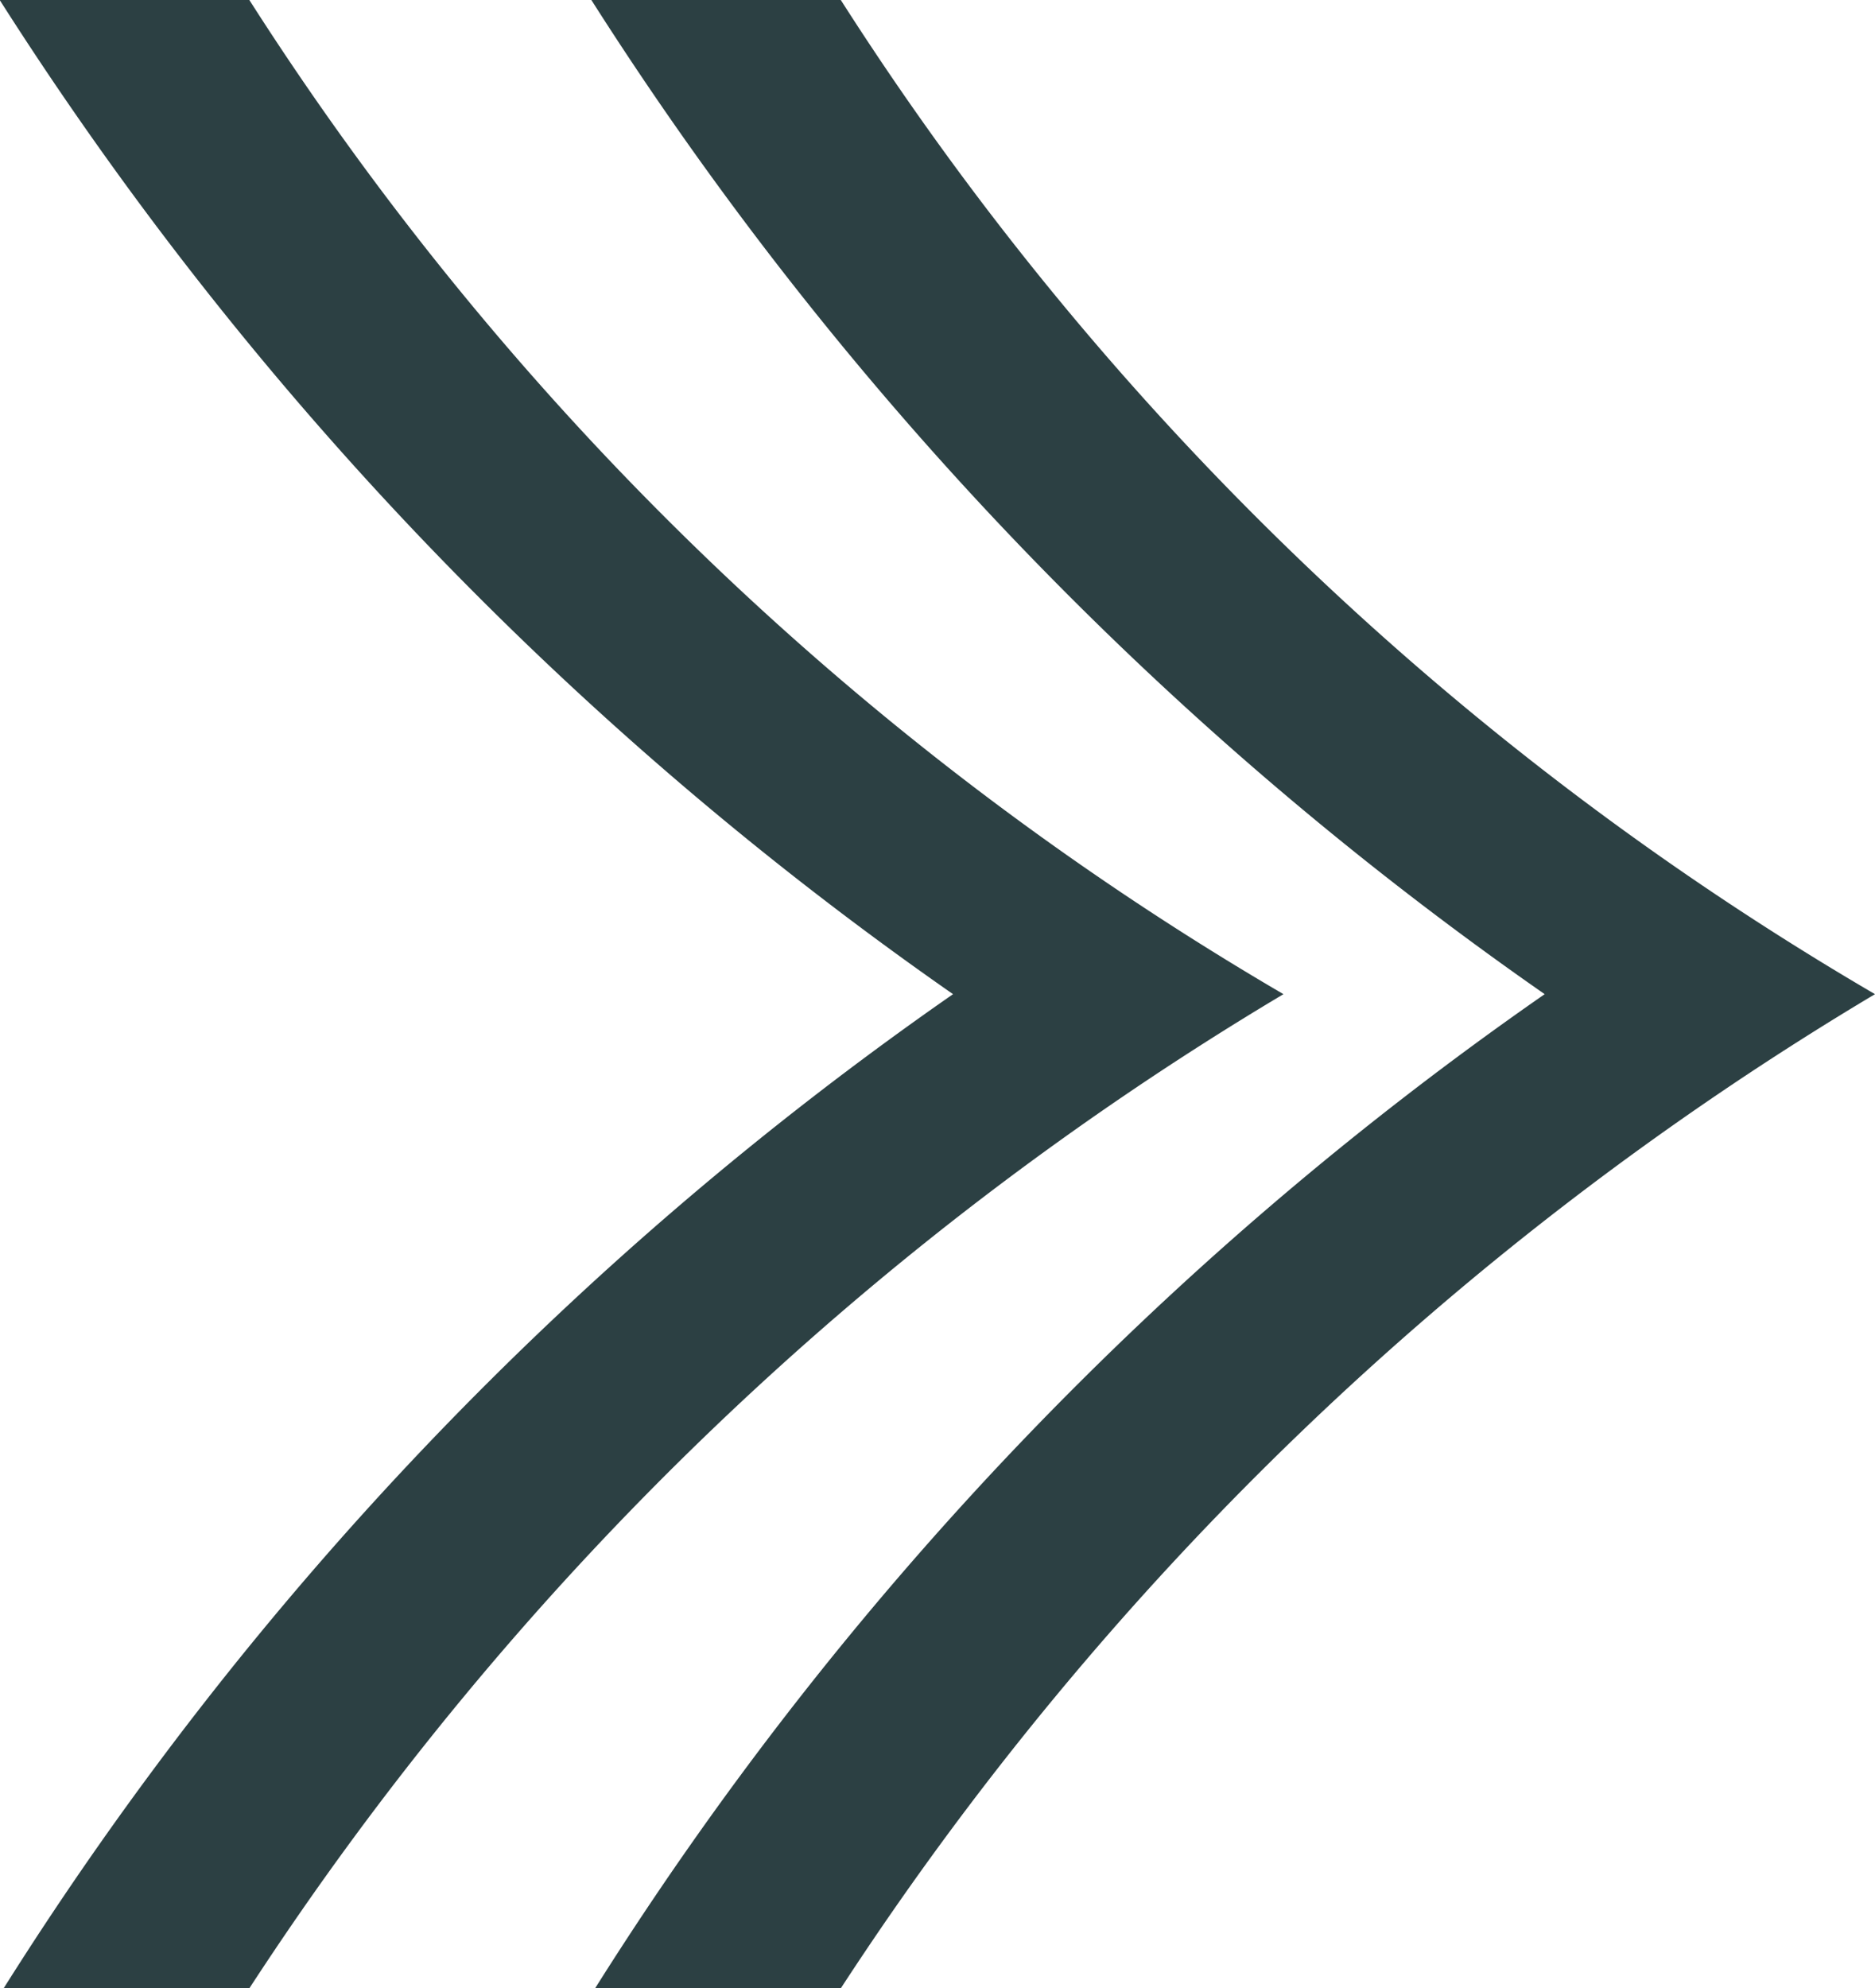
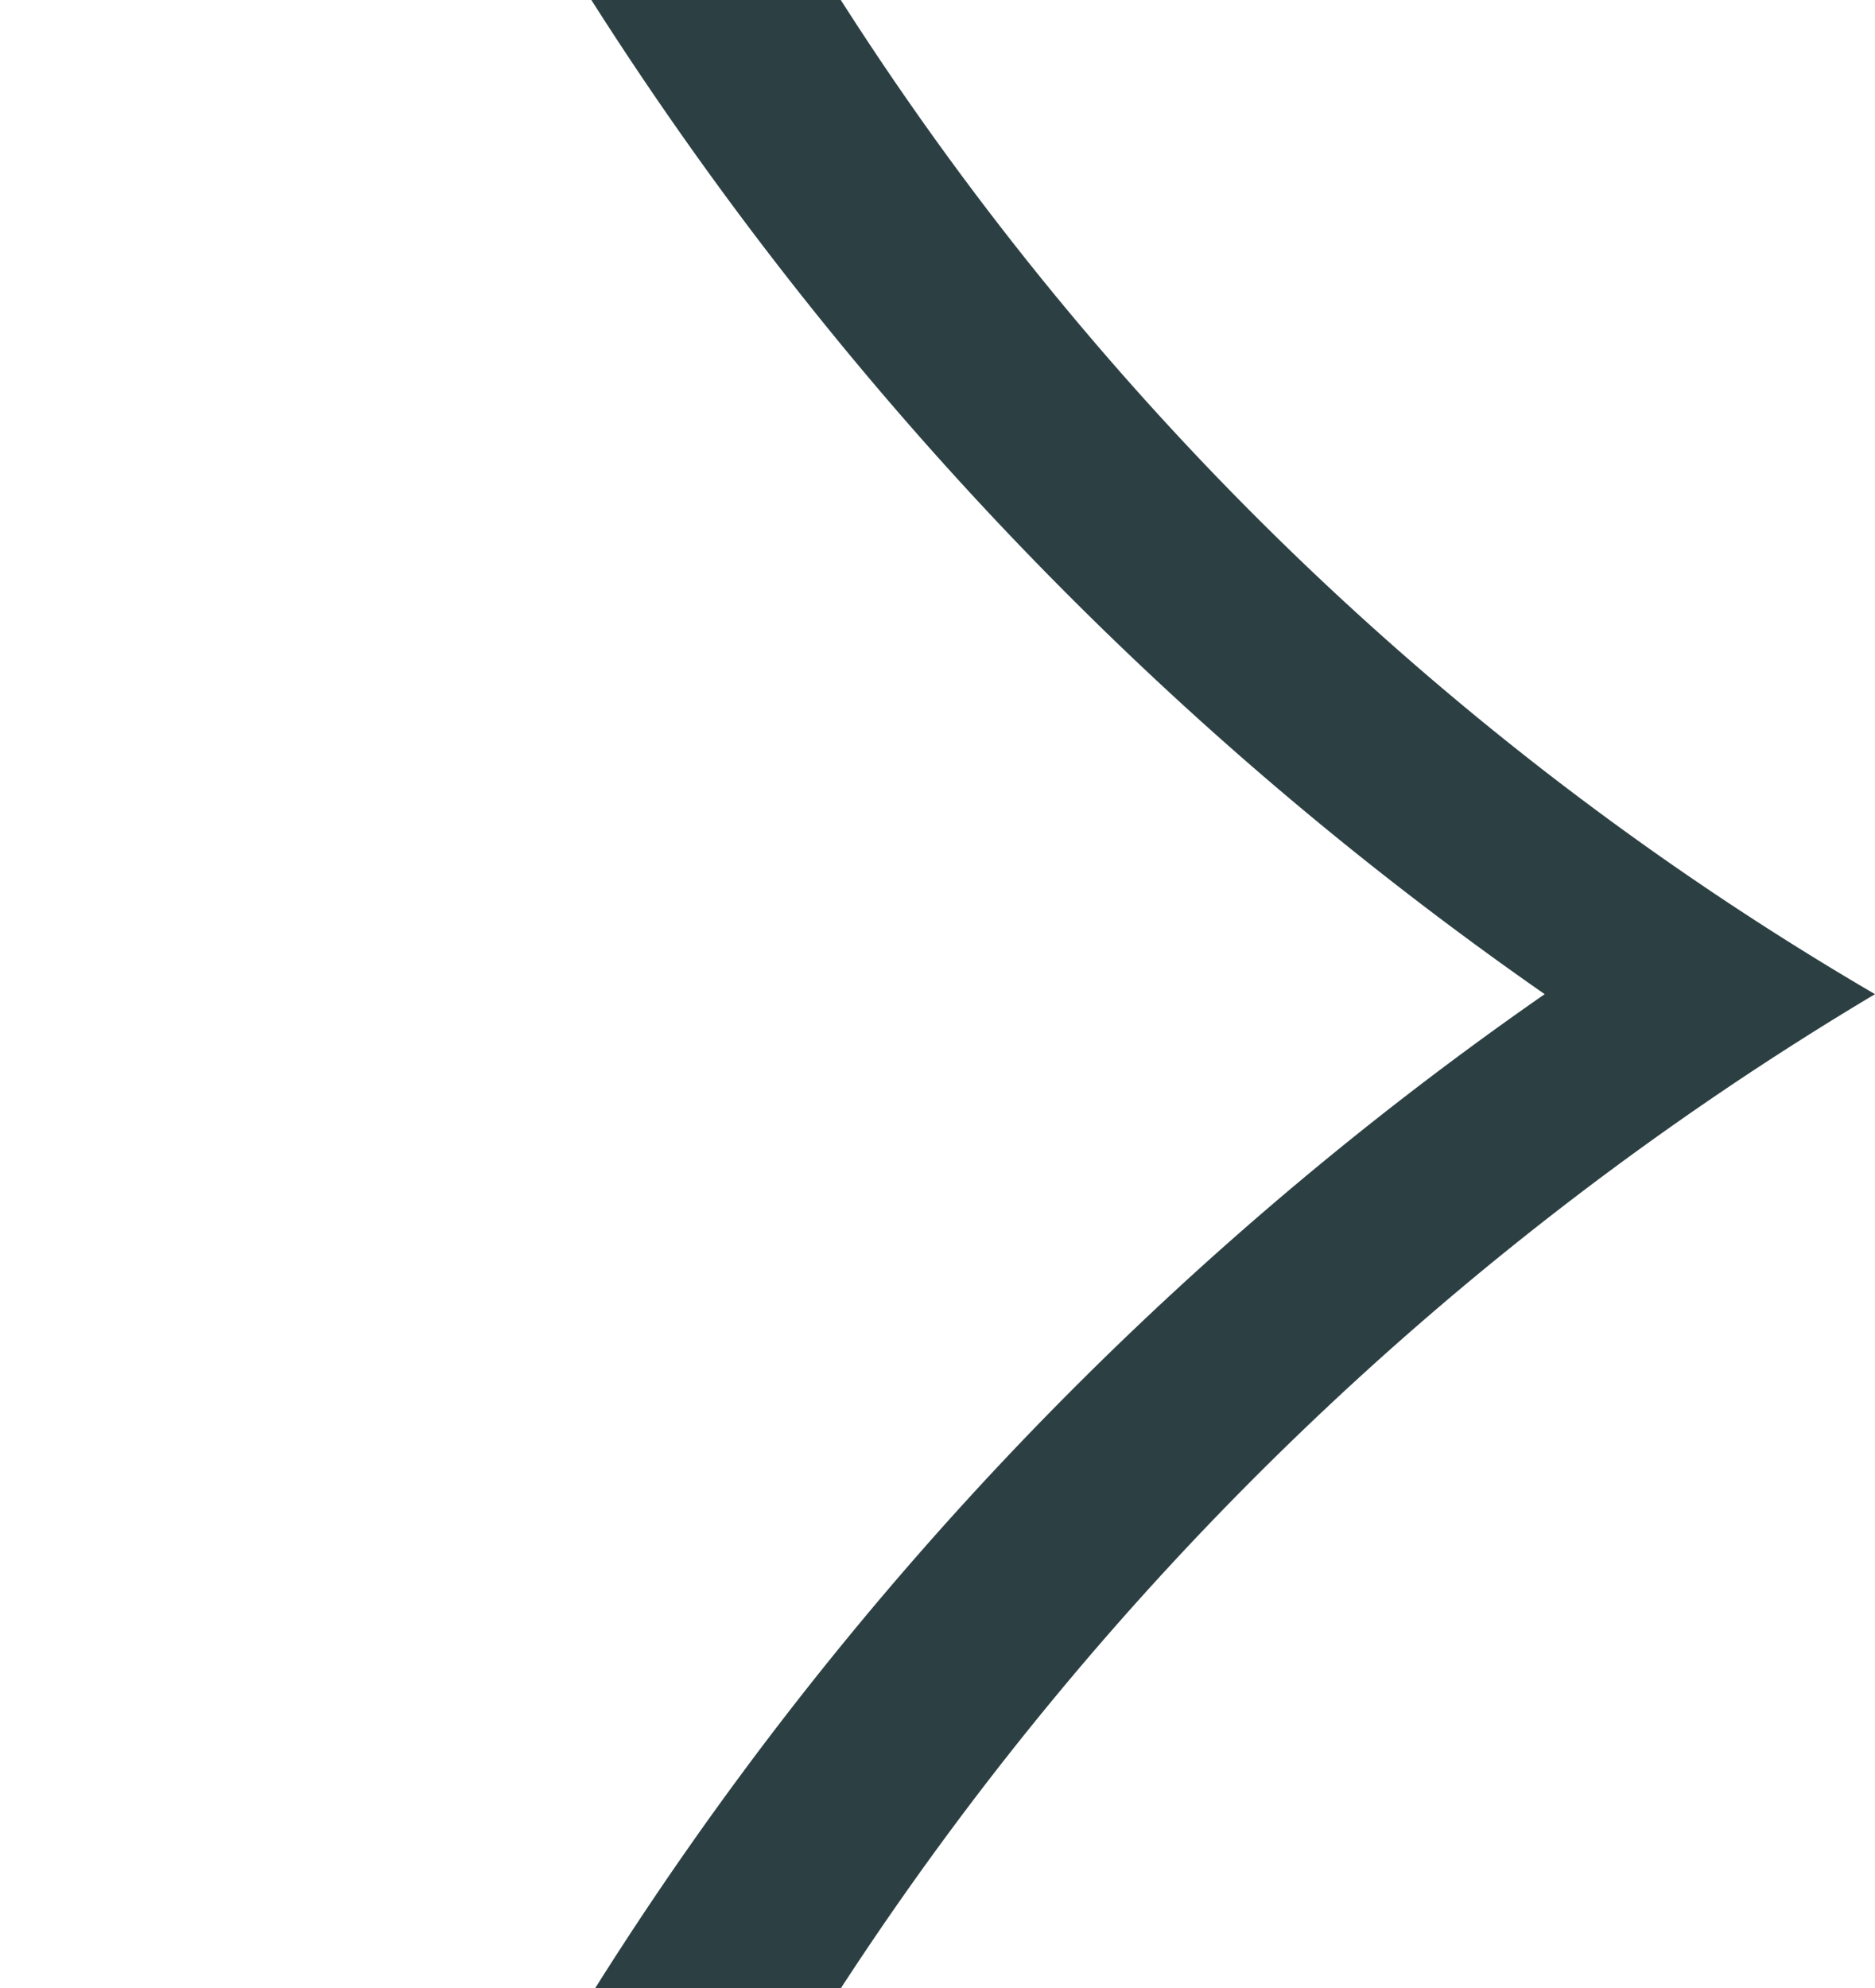
<svg xmlns="http://www.w3.org/2000/svg" width="19.078" height="20.226" viewBox="0 0 19.078 20.226">
  <g id="Group_1042" data-name="Group 1042" transform="translate(1650.395 -1557.816)">
    <path id="Path_6964" data-name="Path 6964" d="M-1641.84,1557.816a31.062,31.062,0,0,0,10.523,10.113,32.283,32.283,0,0,0-10.523,10.113h-2.5a35.05,35.05,0,0,1,9.662-10.113,35.617,35.617,0,0,1-9.7-10.113Z" fill="#2c4043" />
-     <path id="Path_6965" data-name="Path 6965" d="M-1647.858,1557.816a31.07,31.07,0,0,0,10.522,10.113,32.271,32.271,0,0,0-10.522,10.113h-2.5a35.084,35.084,0,0,1,9.66-10.113,35.665,35.665,0,0,1-9.7-10.113Z" fill="#2c4043" />
  </g>
</svg>